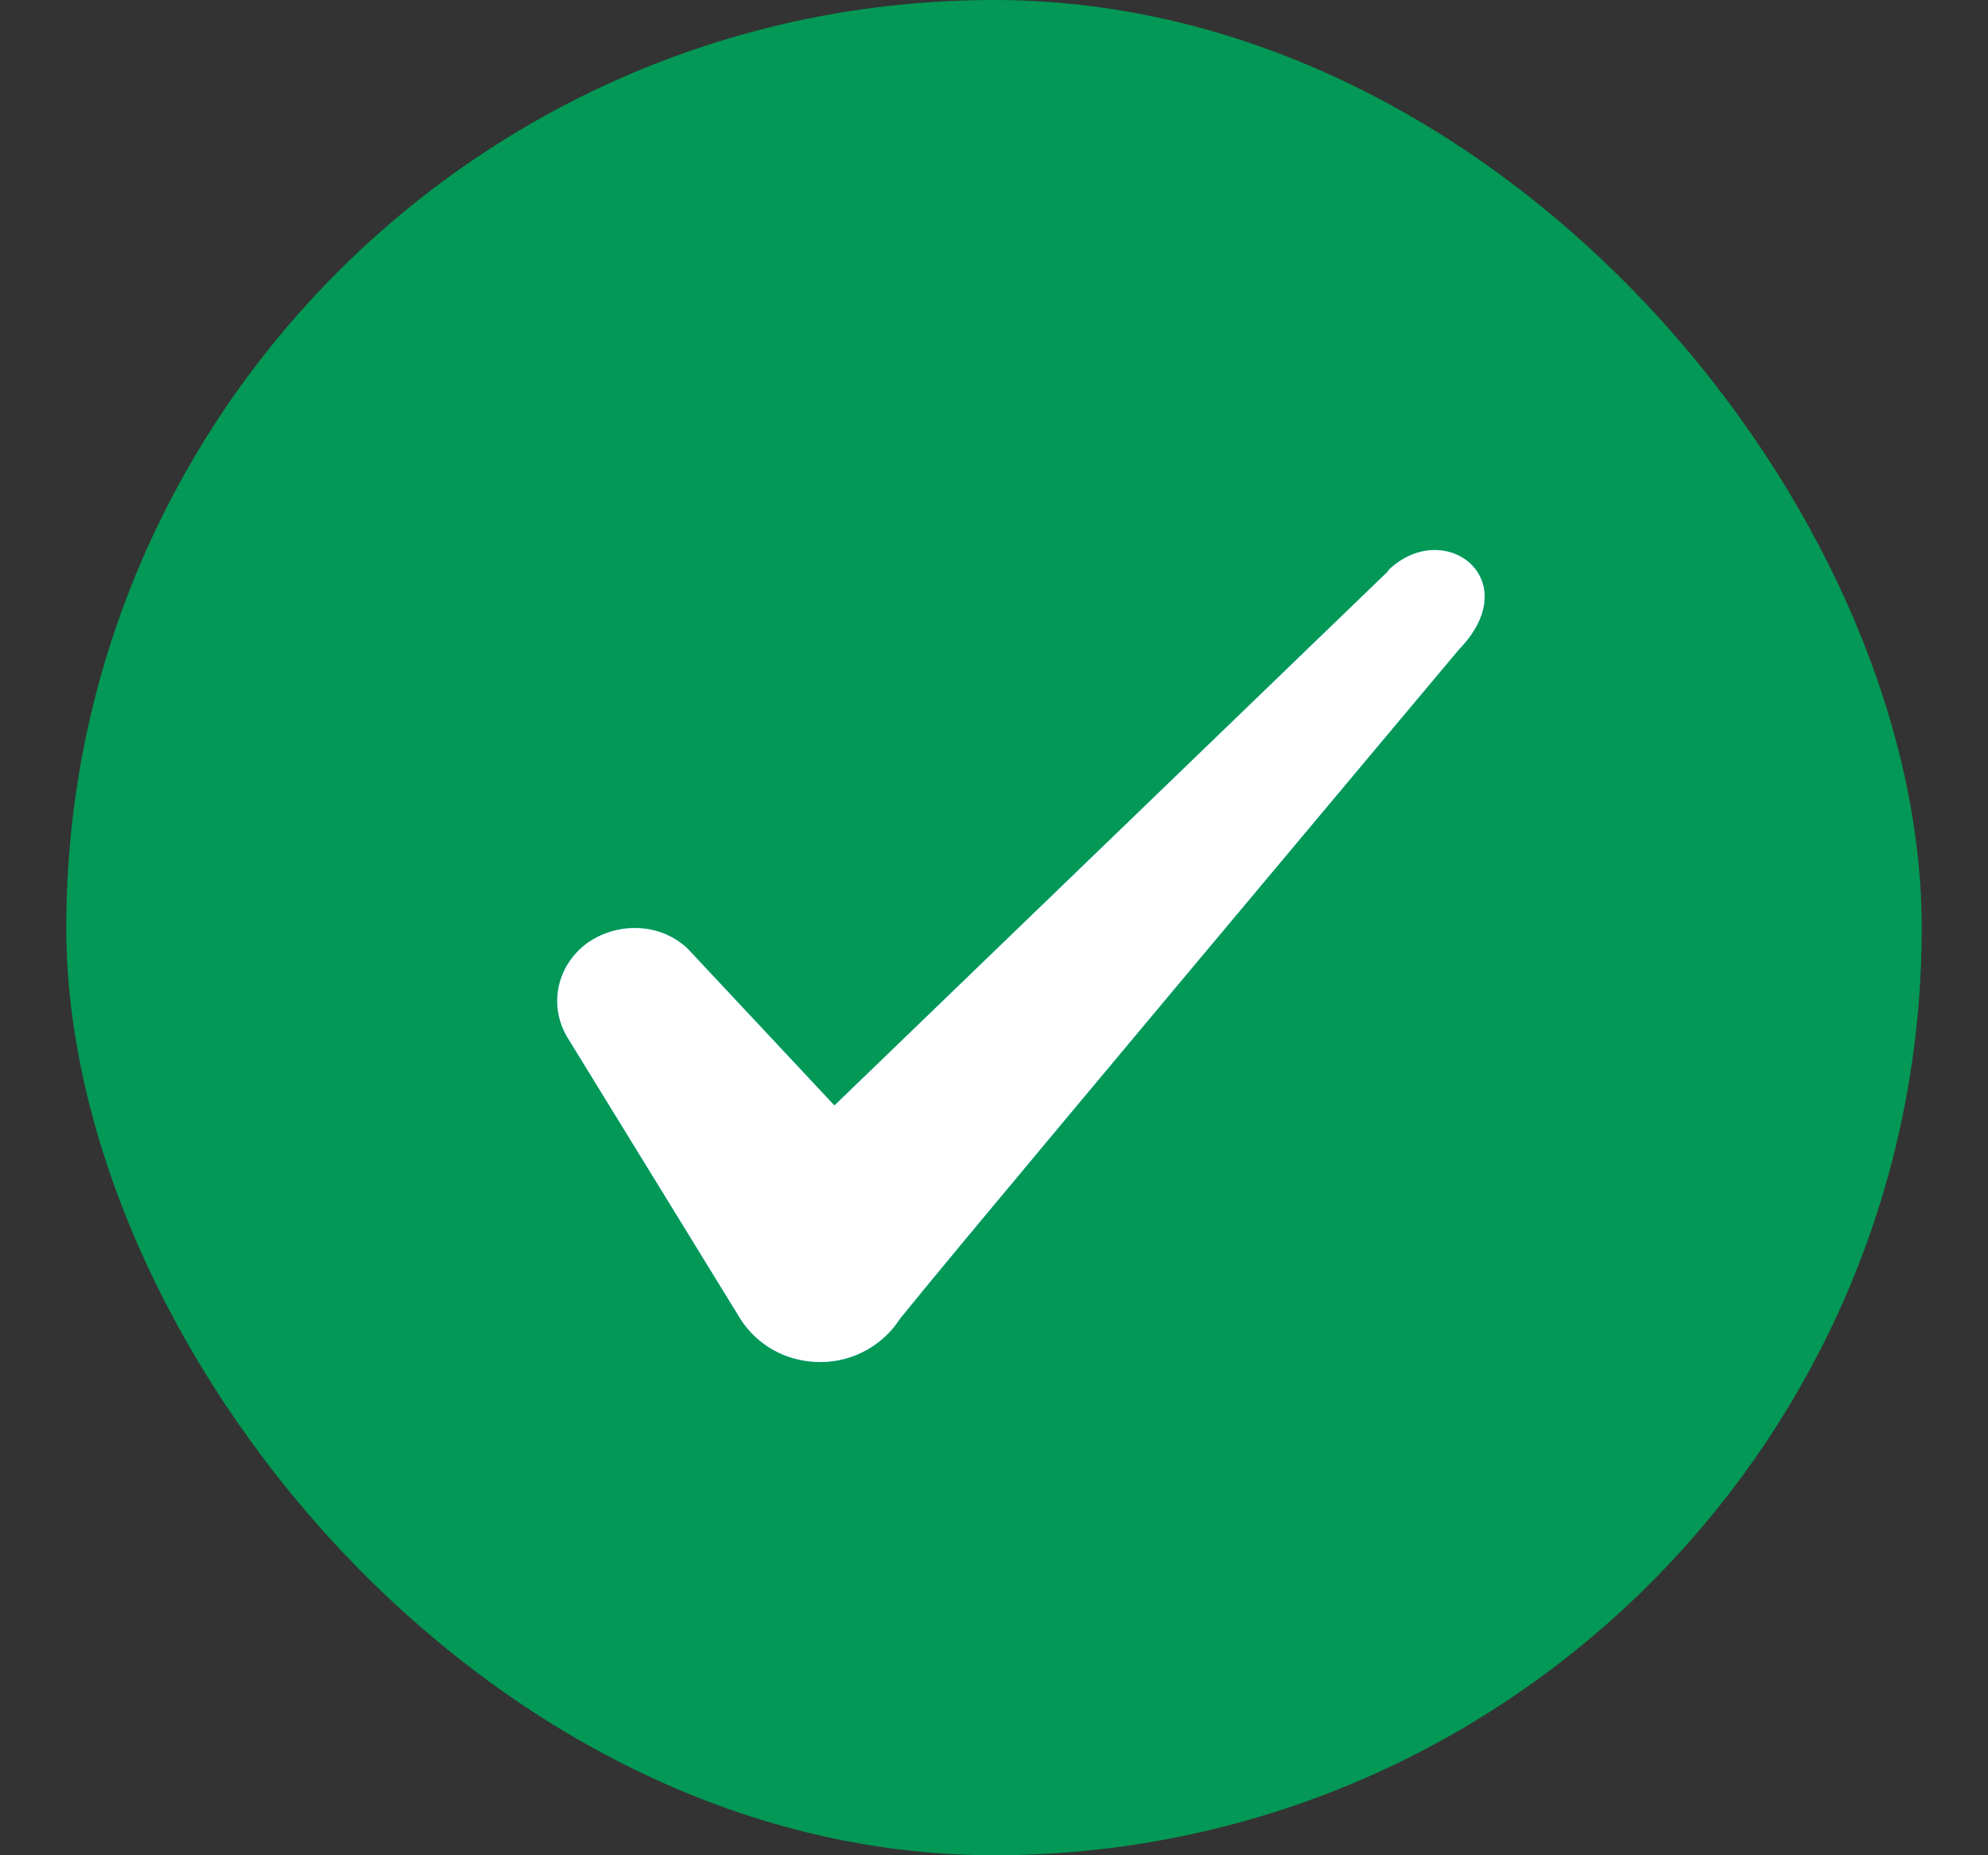
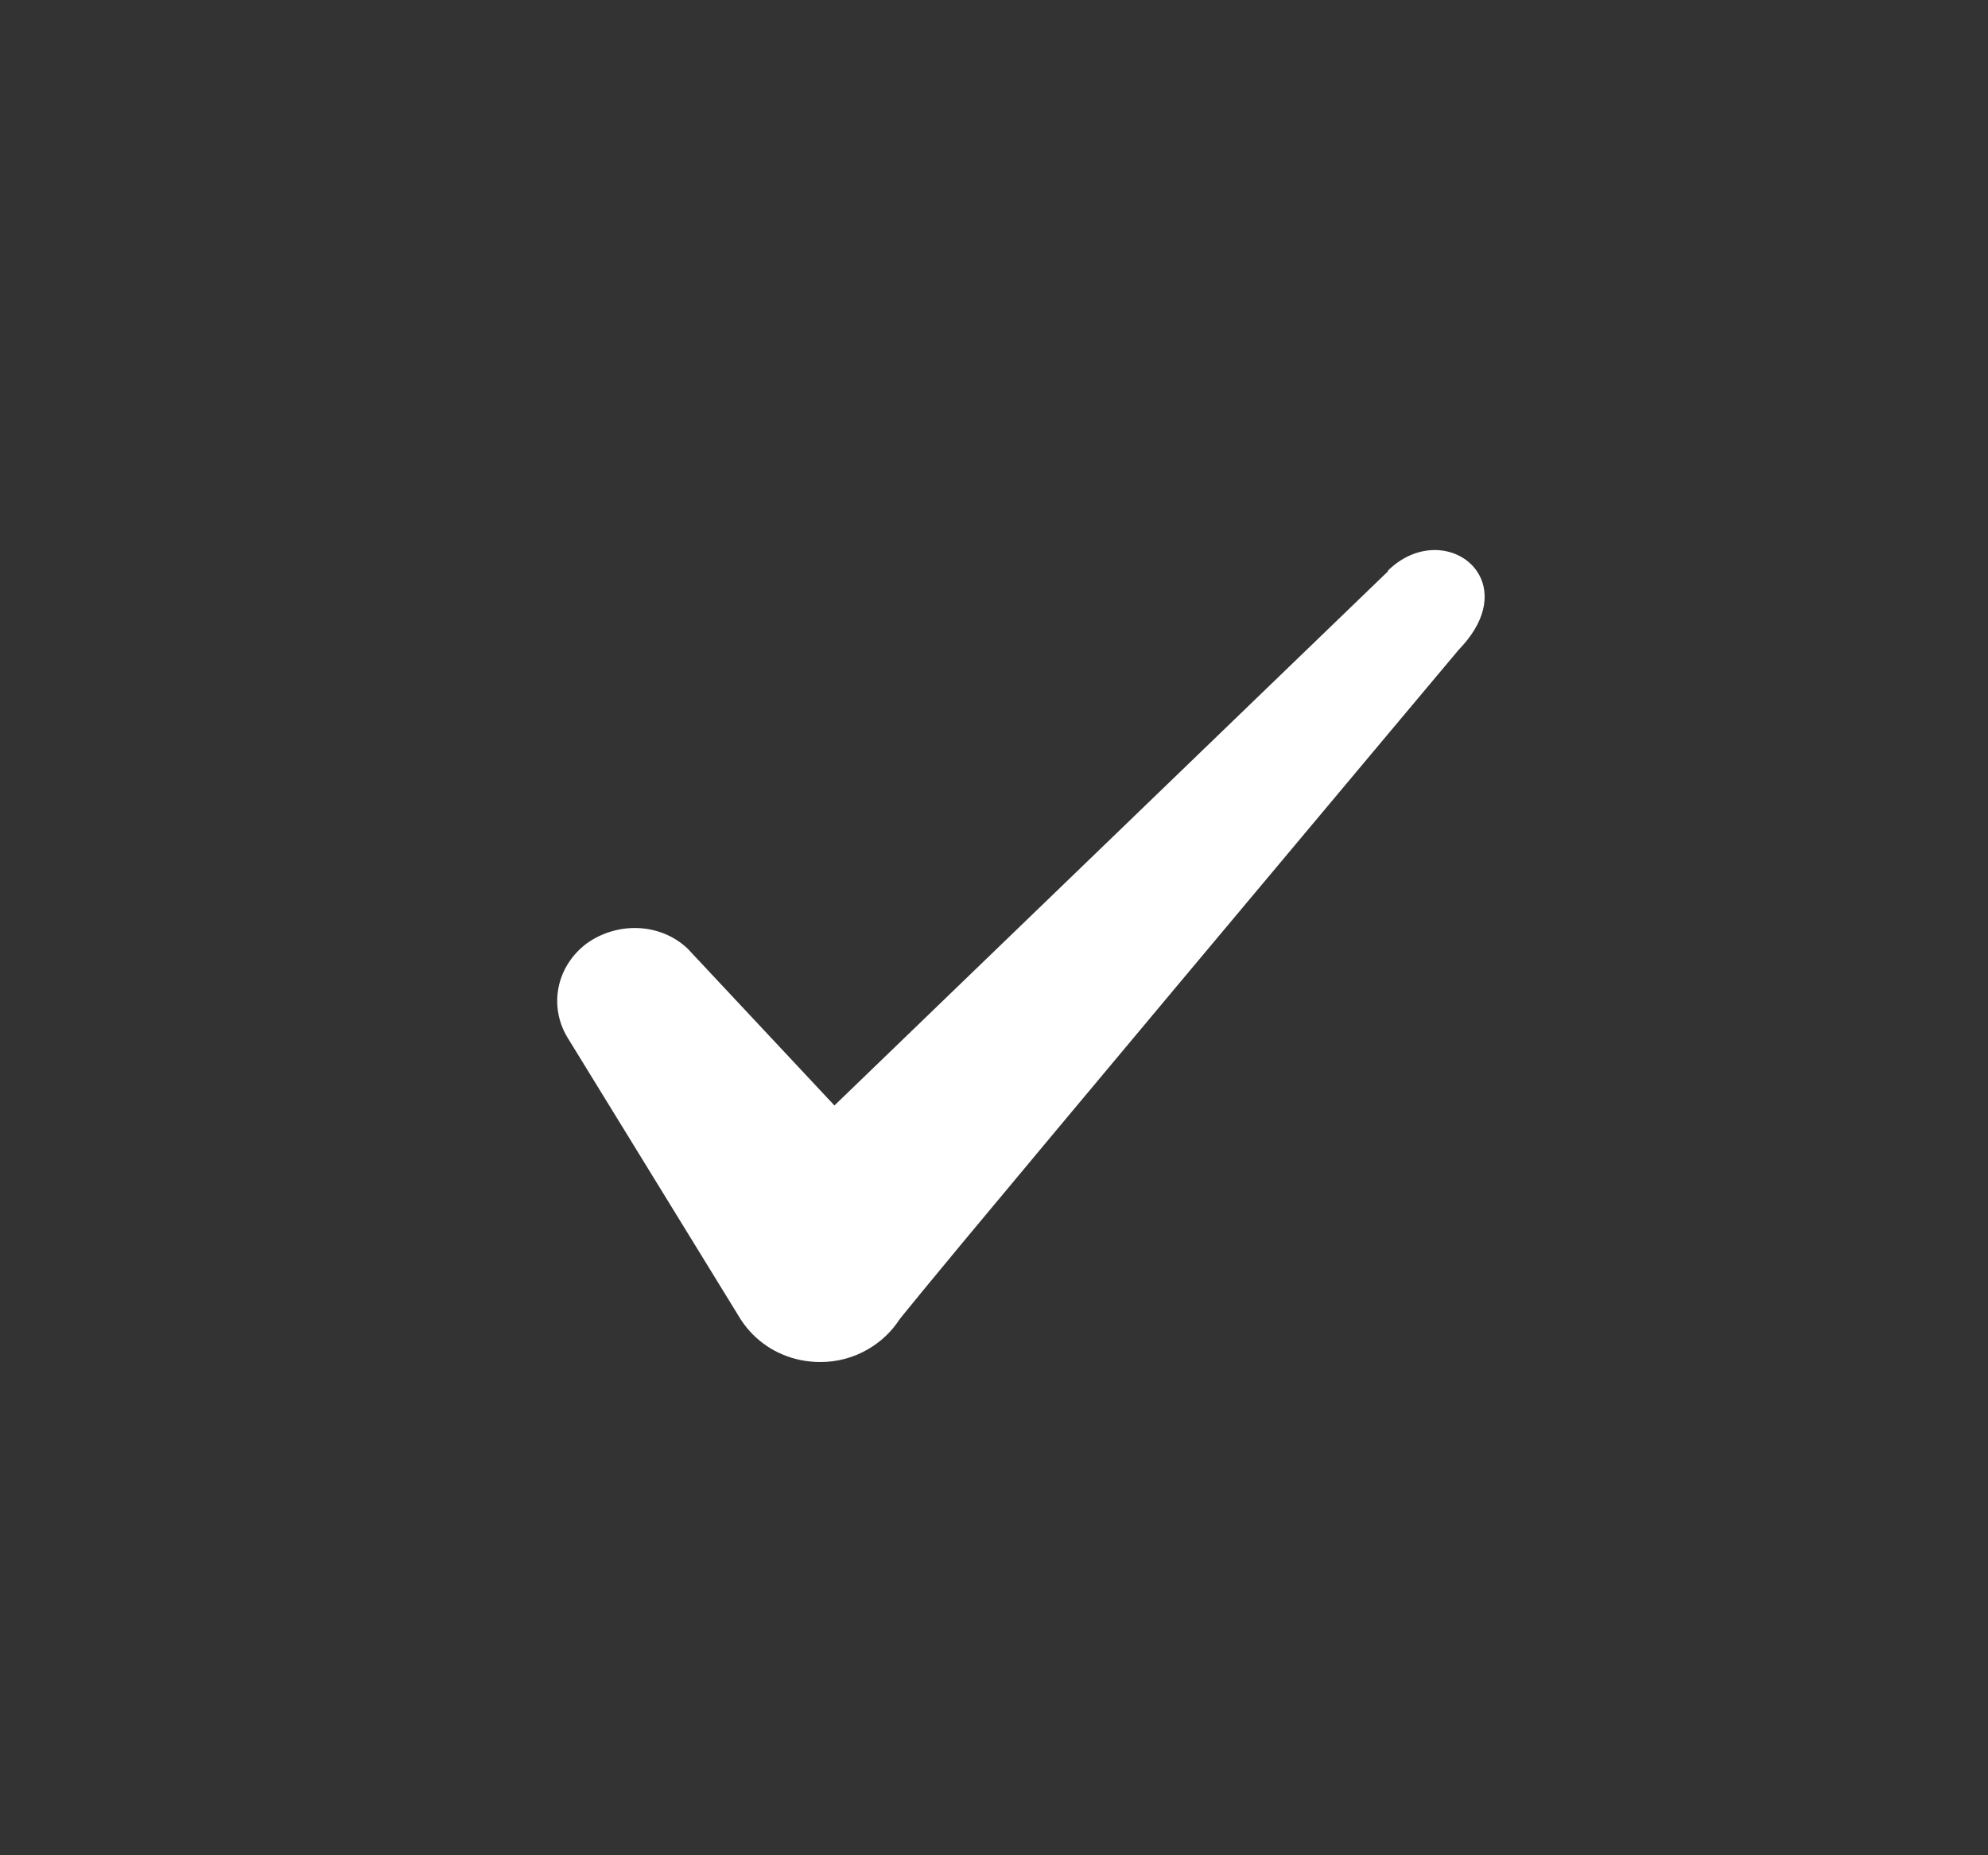
<svg xmlns="http://www.w3.org/2000/svg" width="15" height="14" viewBox="0 0 15 14" fill="none">
  <rect x="0" y="0" width="15" height="14" fill="#333333" stroke="none" />
-   <rect x="0.5" width="14" height="14" rx="7" fill="#039855" />
-   <path fill-rule="evenodd" clip-rule="evenodd" d="M10.473 4.311L6.296 8.342L5.188 7.158C4.984 6.965 4.663 6.953 4.43 7.117C4.202 7.286 4.138 7.583 4.278 7.823L5.59 9.958C5.719 10.156 5.94 10.278 6.191 10.278C6.43 10.278 6.658 10.156 6.786 9.958C6.996 9.683 11.004 4.906 11.004 4.906C11.529 4.369 10.893 3.897 10.473 4.305V4.311Z" fill="#0BA5EC" />
  <path fill-rule="evenodd" clip-rule="evenodd" d="M11.14 4.305C11.012 4.124 10.708 4.076 10.473 4.305V4.311L10.39 4.391L6.296 8.342L5.188 7.158C4.984 6.965 4.663 6.953 4.43 7.117C4.202 7.286 4.138 7.583 4.278 7.823L5.59 9.958C5.692 10.115 5.853 10.225 6.04 10.263C6.089 10.273 6.139 10.278 6.191 10.278C6.319 10.278 6.443 10.244 6.55 10.181C6.645 10.126 6.726 10.05 6.786 9.958C6.79 9.953 6.794 9.948 6.799 9.941C6.858 9.867 7.032 9.656 7.278 9.359C8.07 8.407 9.606 6.573 10.437 5.582C10.781 5.172 11.004 4.906 11.004 4.906C11.011 4.898 11.018 4.891 11.025 4.883C11.027 4.881 11.028 4.88 11.03 4.878C11.232 4.656 11.237 4.447 11.144 4.311C11.143 4.309 11.142 4.307 11.14 4.305Z" fill="white" />
</svg>